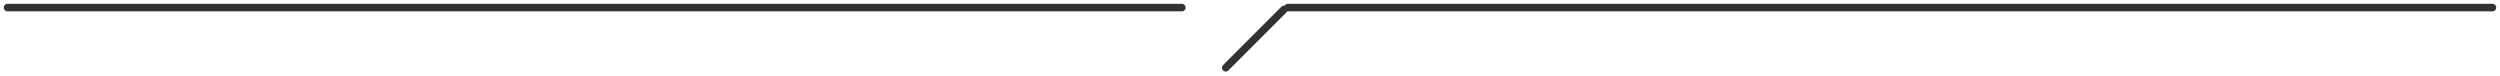
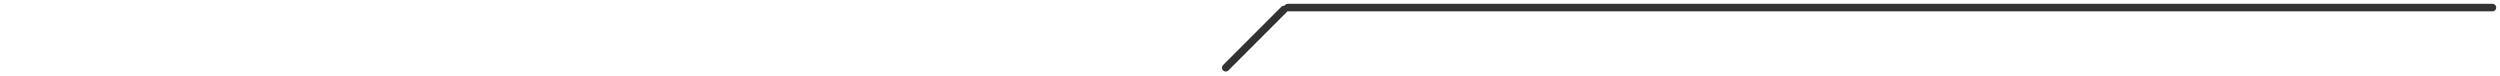
<svg xmlns="http://www.w3.org/2000/svg" width="330" height="10" viewBox="0 0 330 10" fill="none">
  <path d="M170 1H329" stroke="#333333" stroke-linecap="round" />
-   <path d="M1 1L156 1" stroke="#333333" stroke-linecap="round" />
  <path d="M161.801 8.94L169.491 1.25" stroke="#333333" stroke-linecap="round" />
</svg>